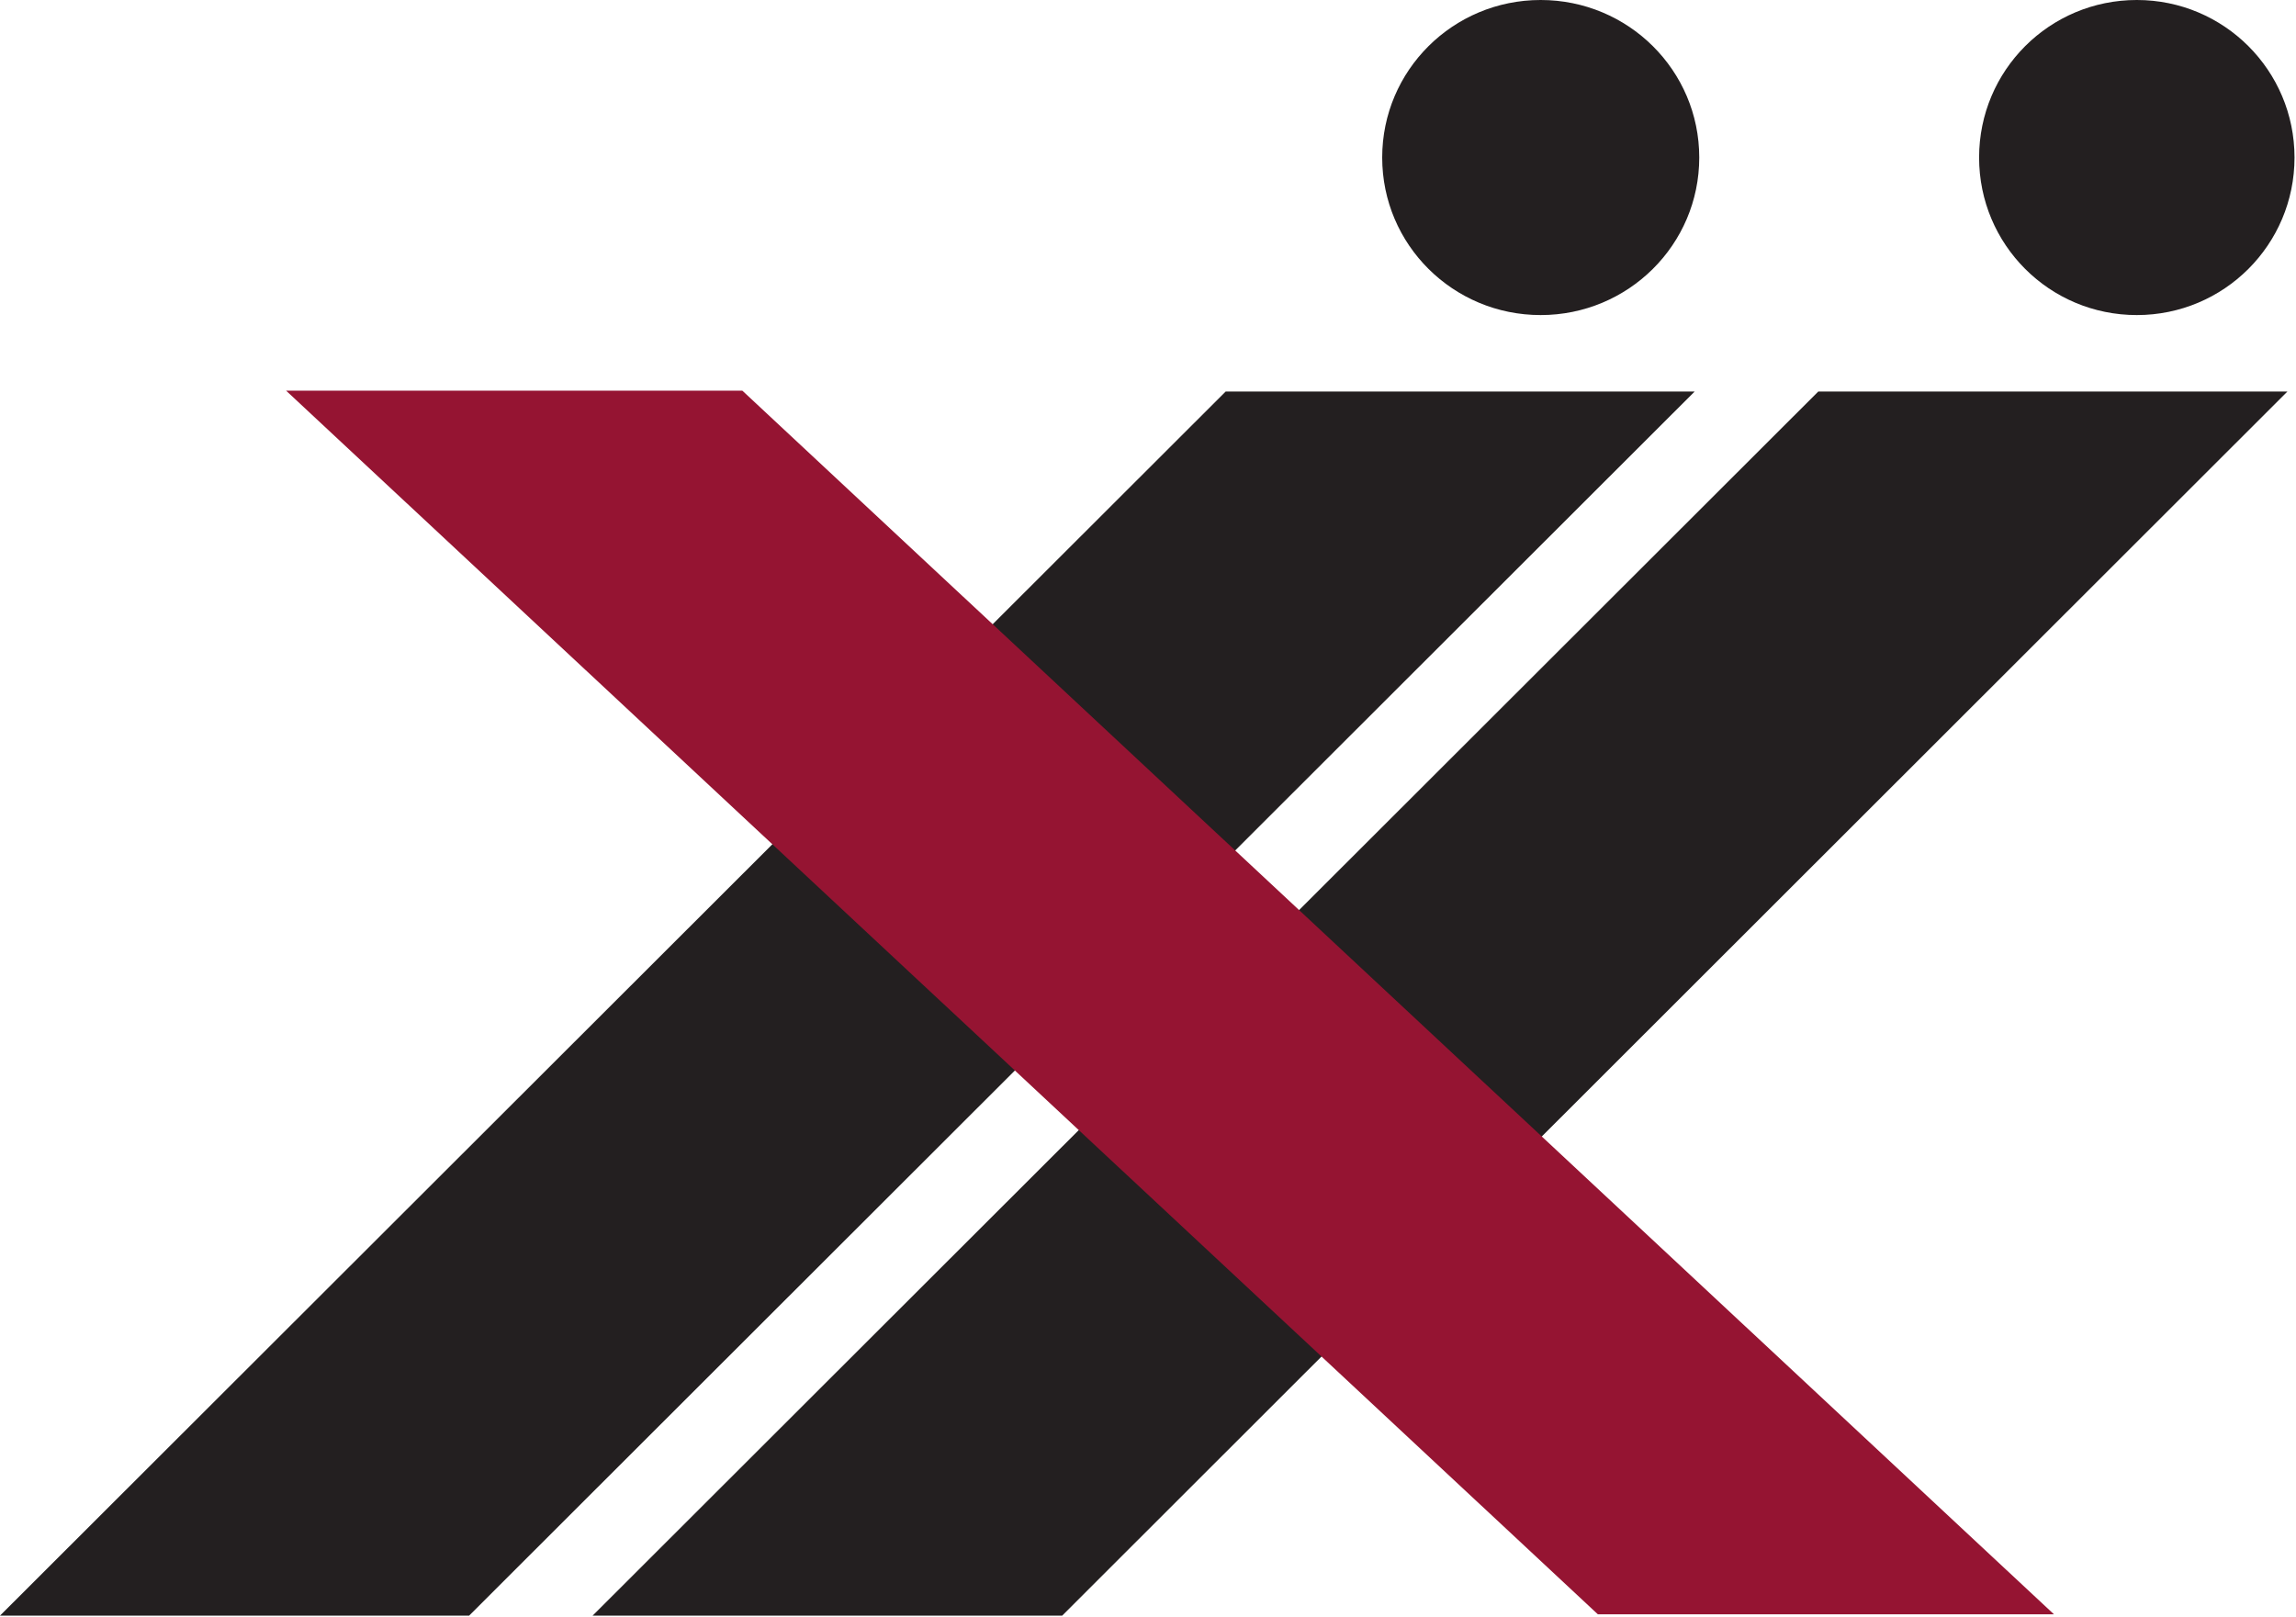
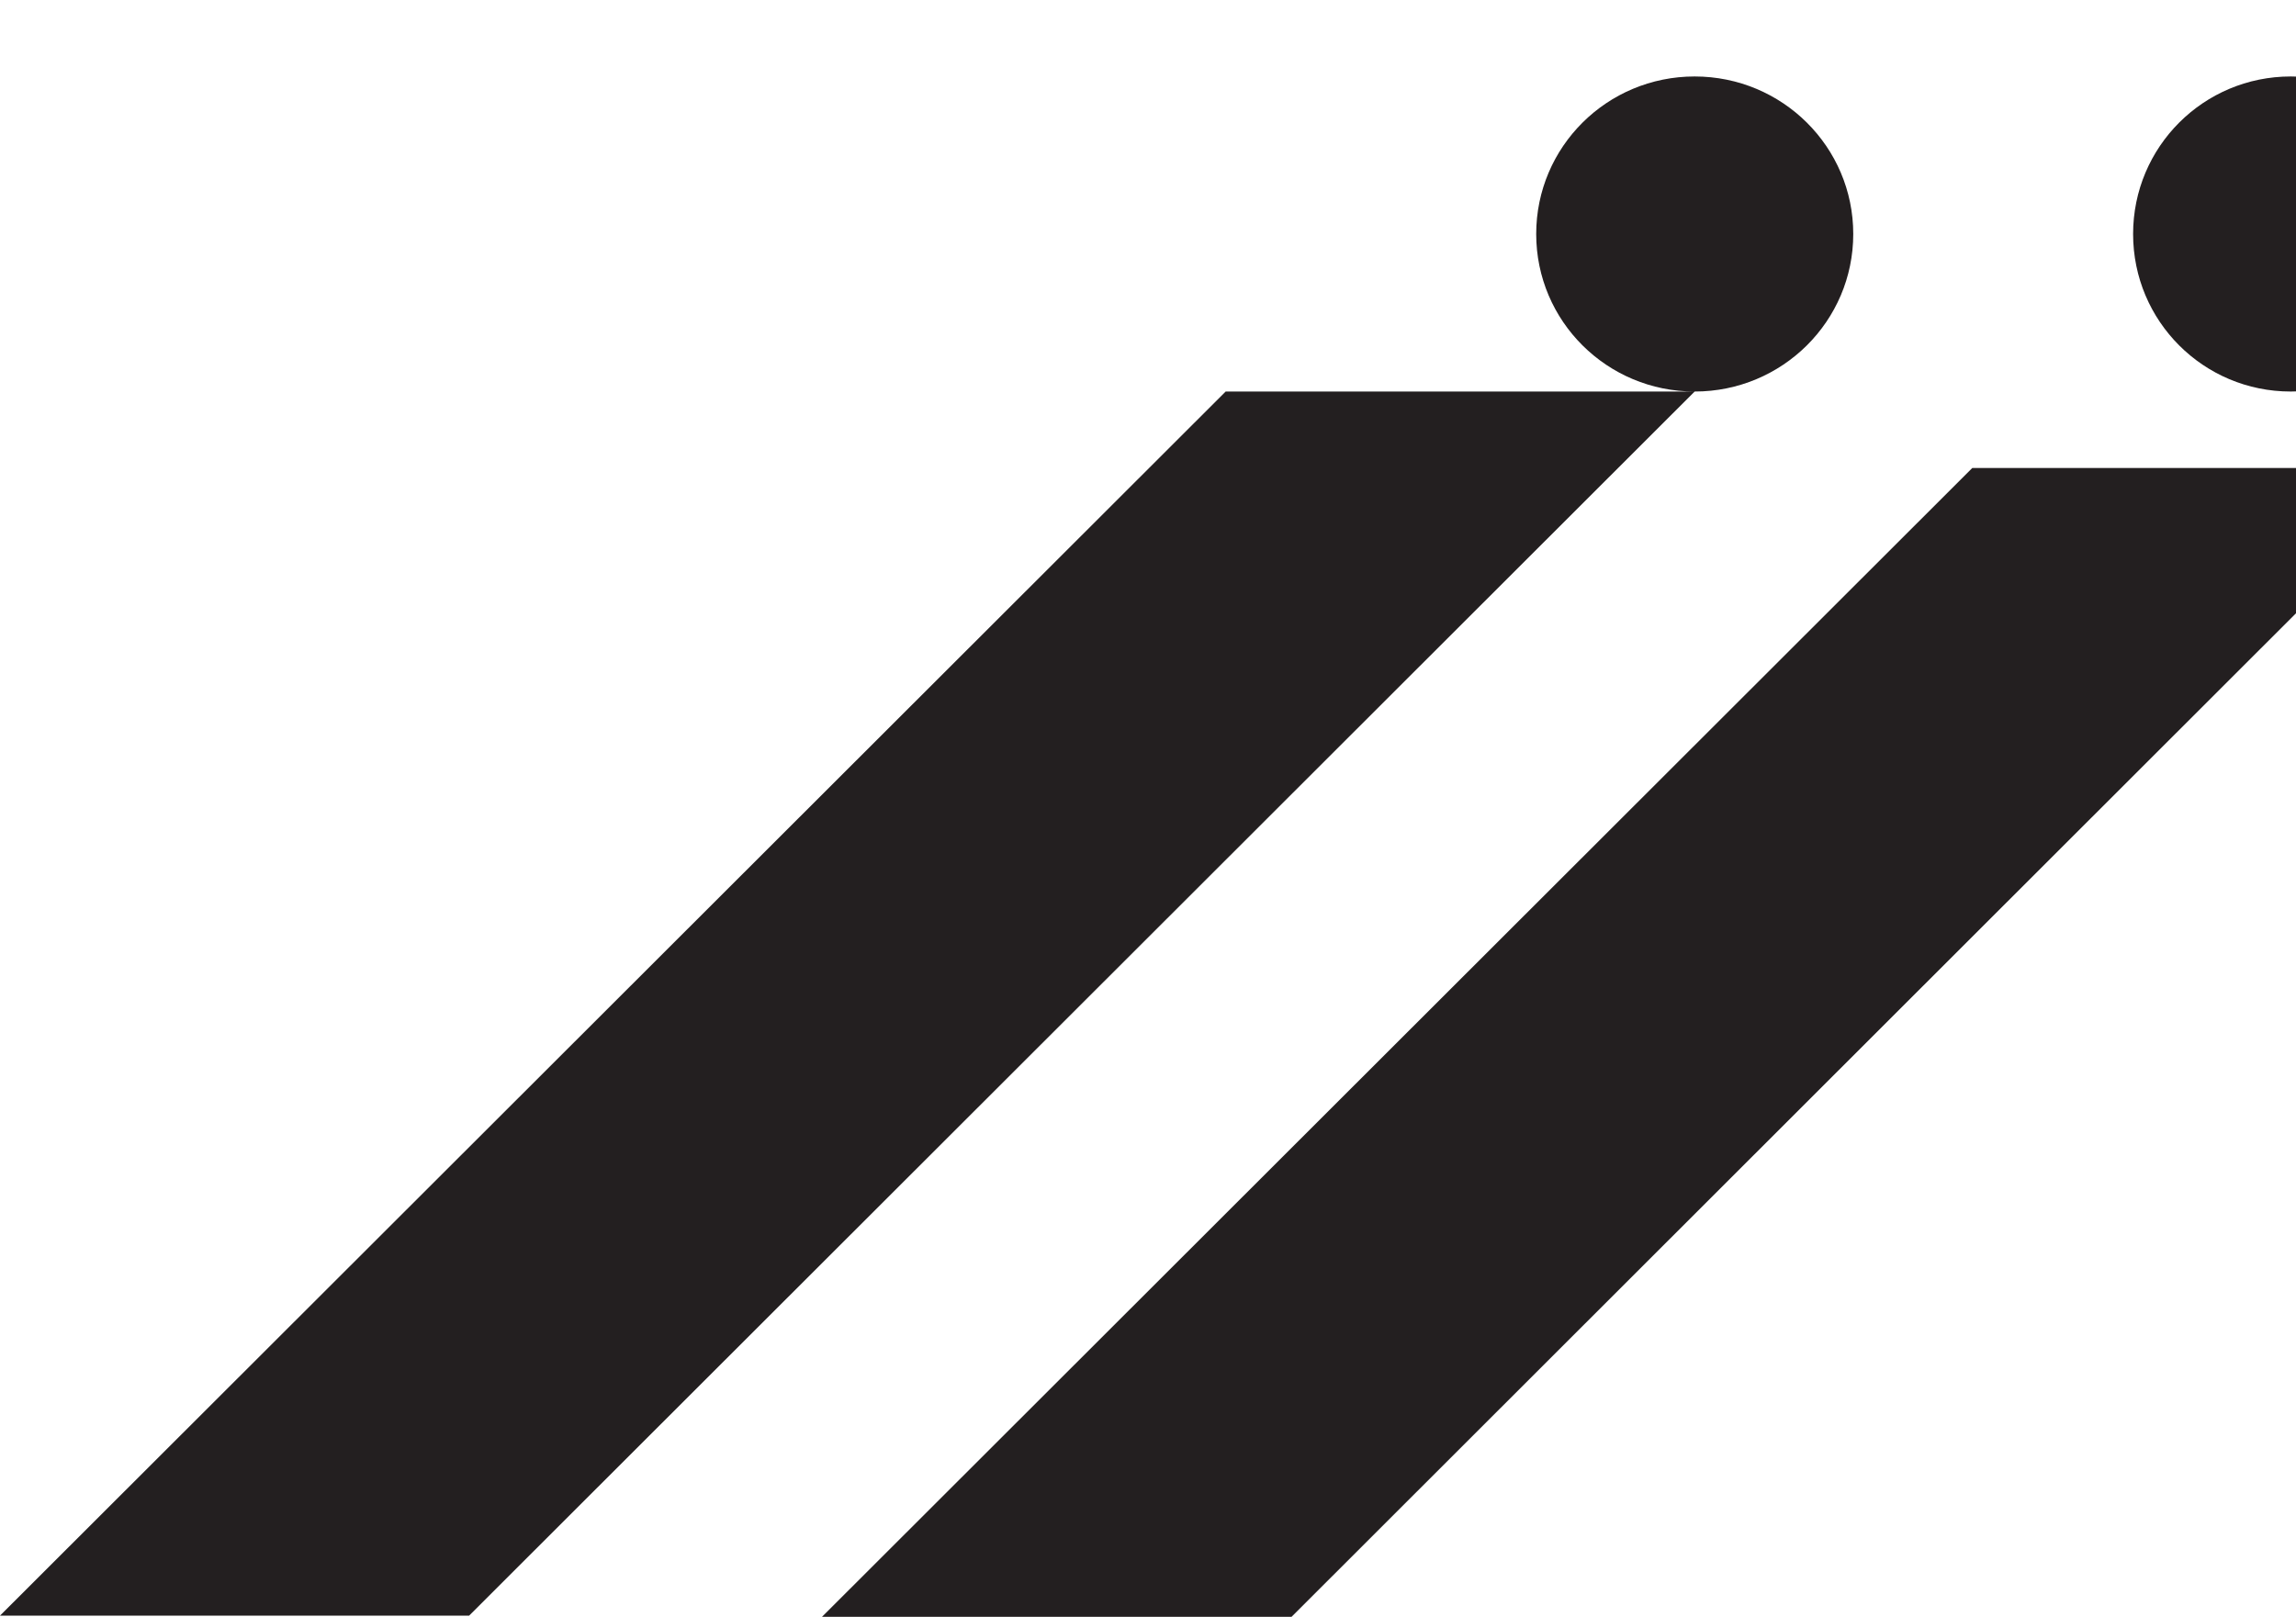
<svg xmlns="http://www.w3.org/2000/svg" version="1.2" viewBox="0 0 1549 1091" width="1549" height="1091">
  <title>XXII_BIG copy-svg</title>
  <style>
		.s0 { fill: #231f20 } 
		.s1 { fill: #951432 } 
	</style>
  <g id="Layer">
-     <path id="Layer" fill-rule="evenodd" class="s0" d="m1143.3 264.2l-826.8 826h-316.5l826.9-826zm-103.9-51.6c-59.1 0-106.9-47.5-106.9-106.3 0-58.8 47.8-106.3 106.9-106.3 59.1 0 107 47.5 107 106.3 0 58.8-47.9 106.3-107 106.3zm503.8 51.6l-826.6 826h-316.8l826.9-826zm-101.6-51.6c-58.9 0-106.4-47.5-106.4-106.3 0-58.8 47.5-106.3 106.4-106.3 58.8 0 106.4 47.5 106.4 106.3 0 58.8-47.6 106.3-106.4 106.3z" />
-     <path id="Layer" fill-rule="evenodd" class="s1" d="m193 263.6h307.8l884.9 825.7h-307.7z" />
+     <path id="Layer" fill-rule="evenodd" class="s0" d="m1143.3 264.2l-826.8 826h-316.5l826.9-826zc-59.1 0-106.9-47.5-106.9-106.3 0-58.8 47.8-106.3 106.9-106.3 59.1 0 107 47.5 107 106.3 0 58.8-47.9 106.3-107 106.3zm503.8 51.6l-826.6 826h-316.8l826.9-826zm-101.6-51.6c-58.9 0-106.4-47.5-106.4-106.3 0-58.8 47.5-106.3 106.4-106.3 58.8 0 106.4 47.5 106.4 106.3 0 58.8-47.6 106.3-106.4 106.3z" />
  </g>
</svg>